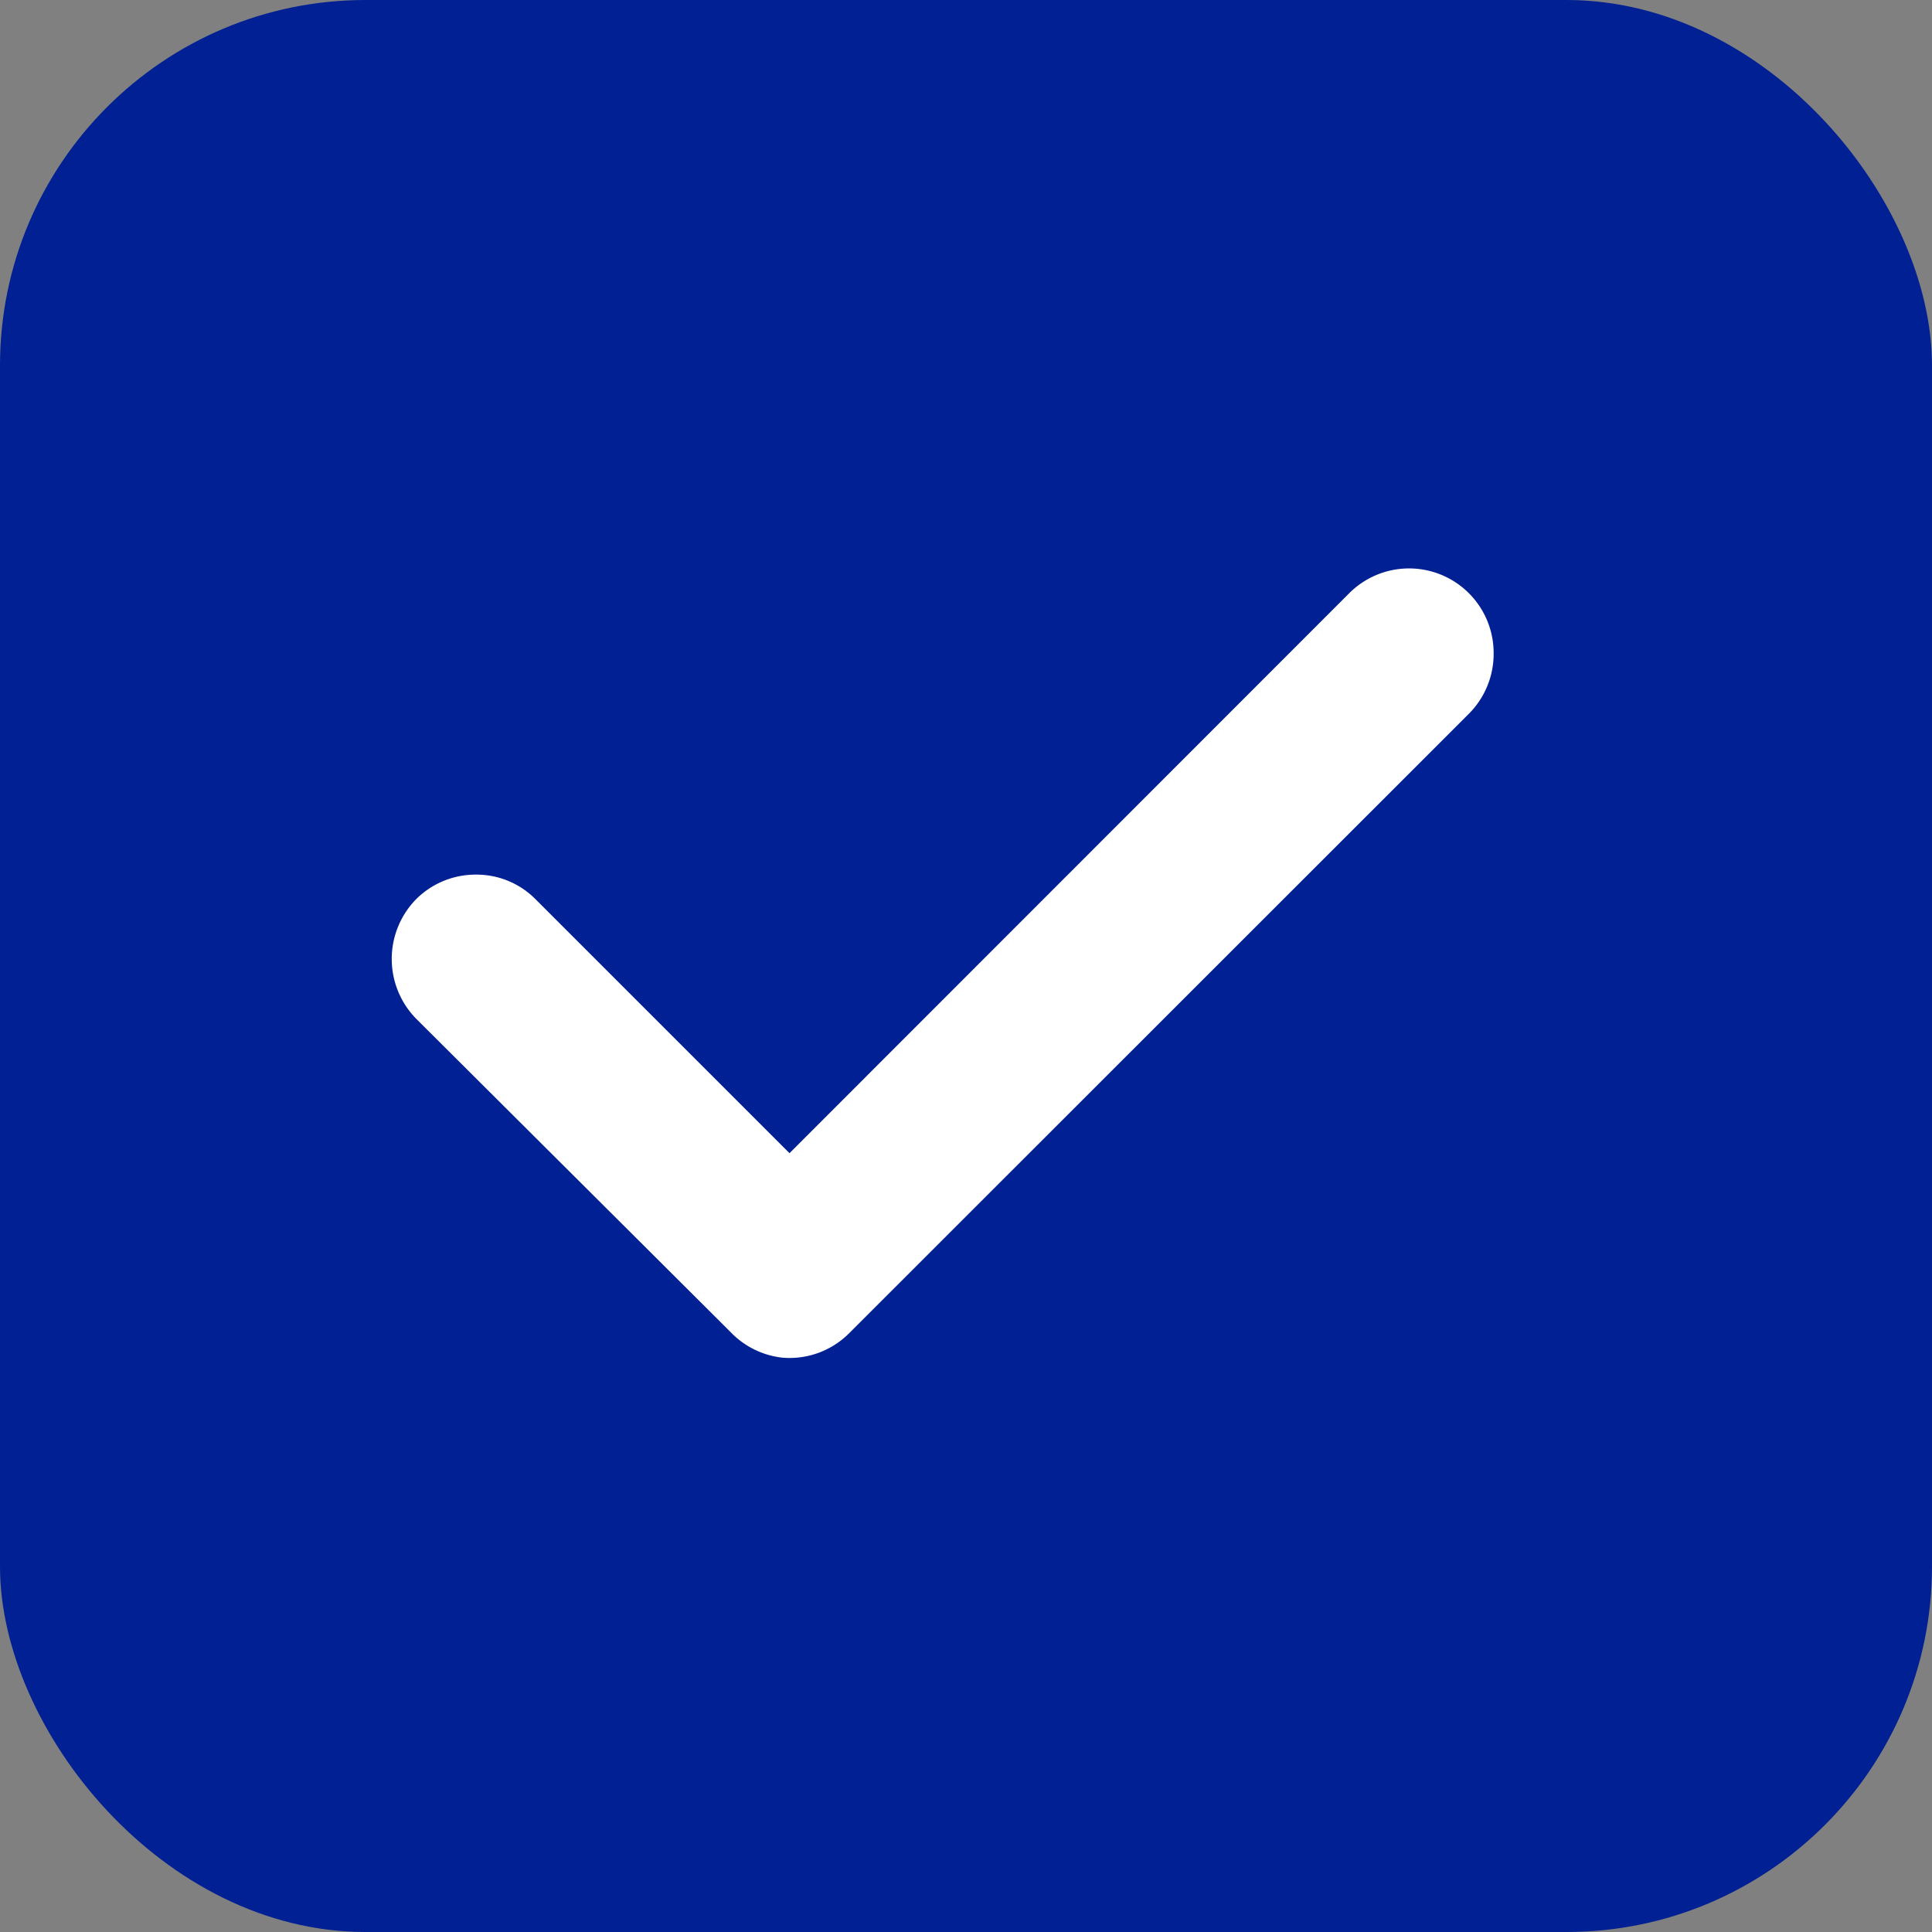
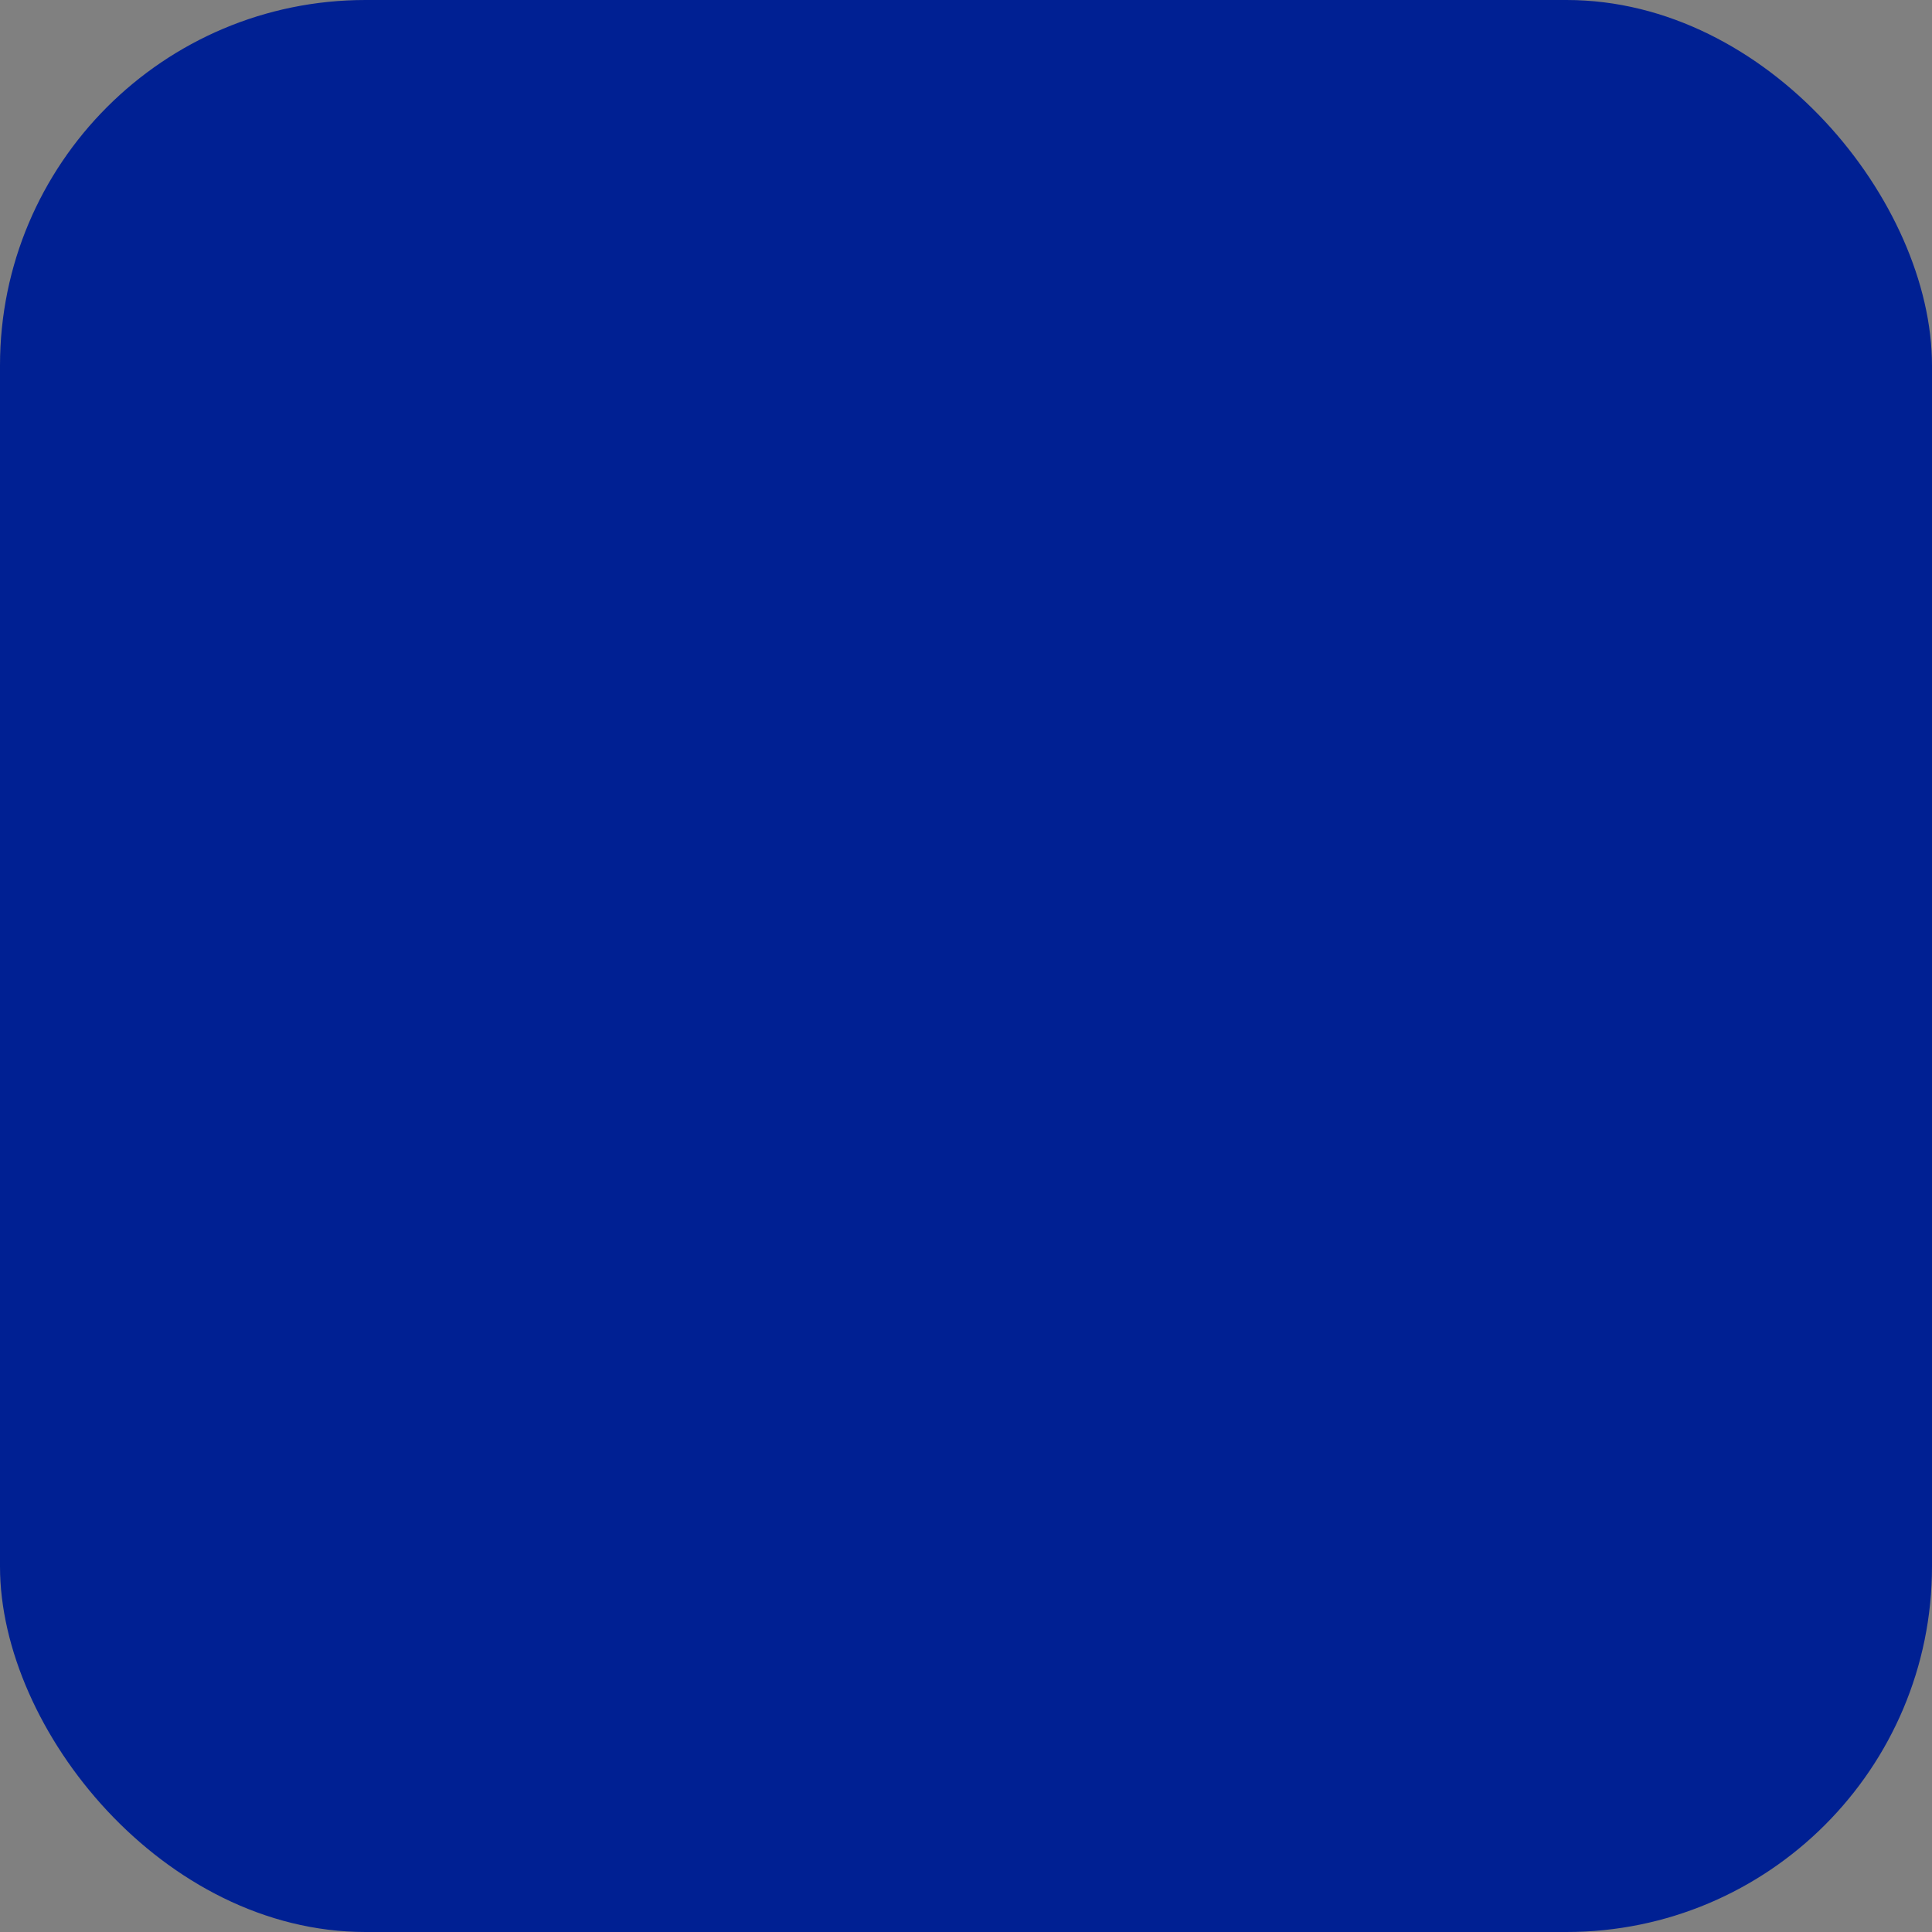
<svg xmlns="http://www.w3.org/2000/svg" id="Layer_1" data-name="Layer 1" viewBox="0 0 74 74">
  <rect x="0" y="0" width="74" height="74" fill="#808080" stroke="none" />
  <defs>
    <style>.cls-1{fill:#002093;}.cls-2{fill:#fff;}</style>
  </defs>
  <title>checked_mark</title>
  <rect class="cls-1" width="74" height="74" rx="14" ry="14" />
-   <path class="cls-2" d="M57.71,25.53a3.25,3.25,0,0,1-.94,2.3L33.44,51.15l-.42.42a3.22,3.22,0,0,1-2.57.93h0a3.24,3.24,0,0,1-1.91-.92l-.44-.44L16.44,39.52a3.27,3.27,0,0,1,0-4.58A3.22,3.22,0,0,1,18.73,34a3.18,3.18,0,0,1,2.28.94l9.73,9.73L52.17,23.23a3.24,3.24,0,0,1,5.54,2.3Z" transform="translate(-0.5 -0.5)" />
</svg>